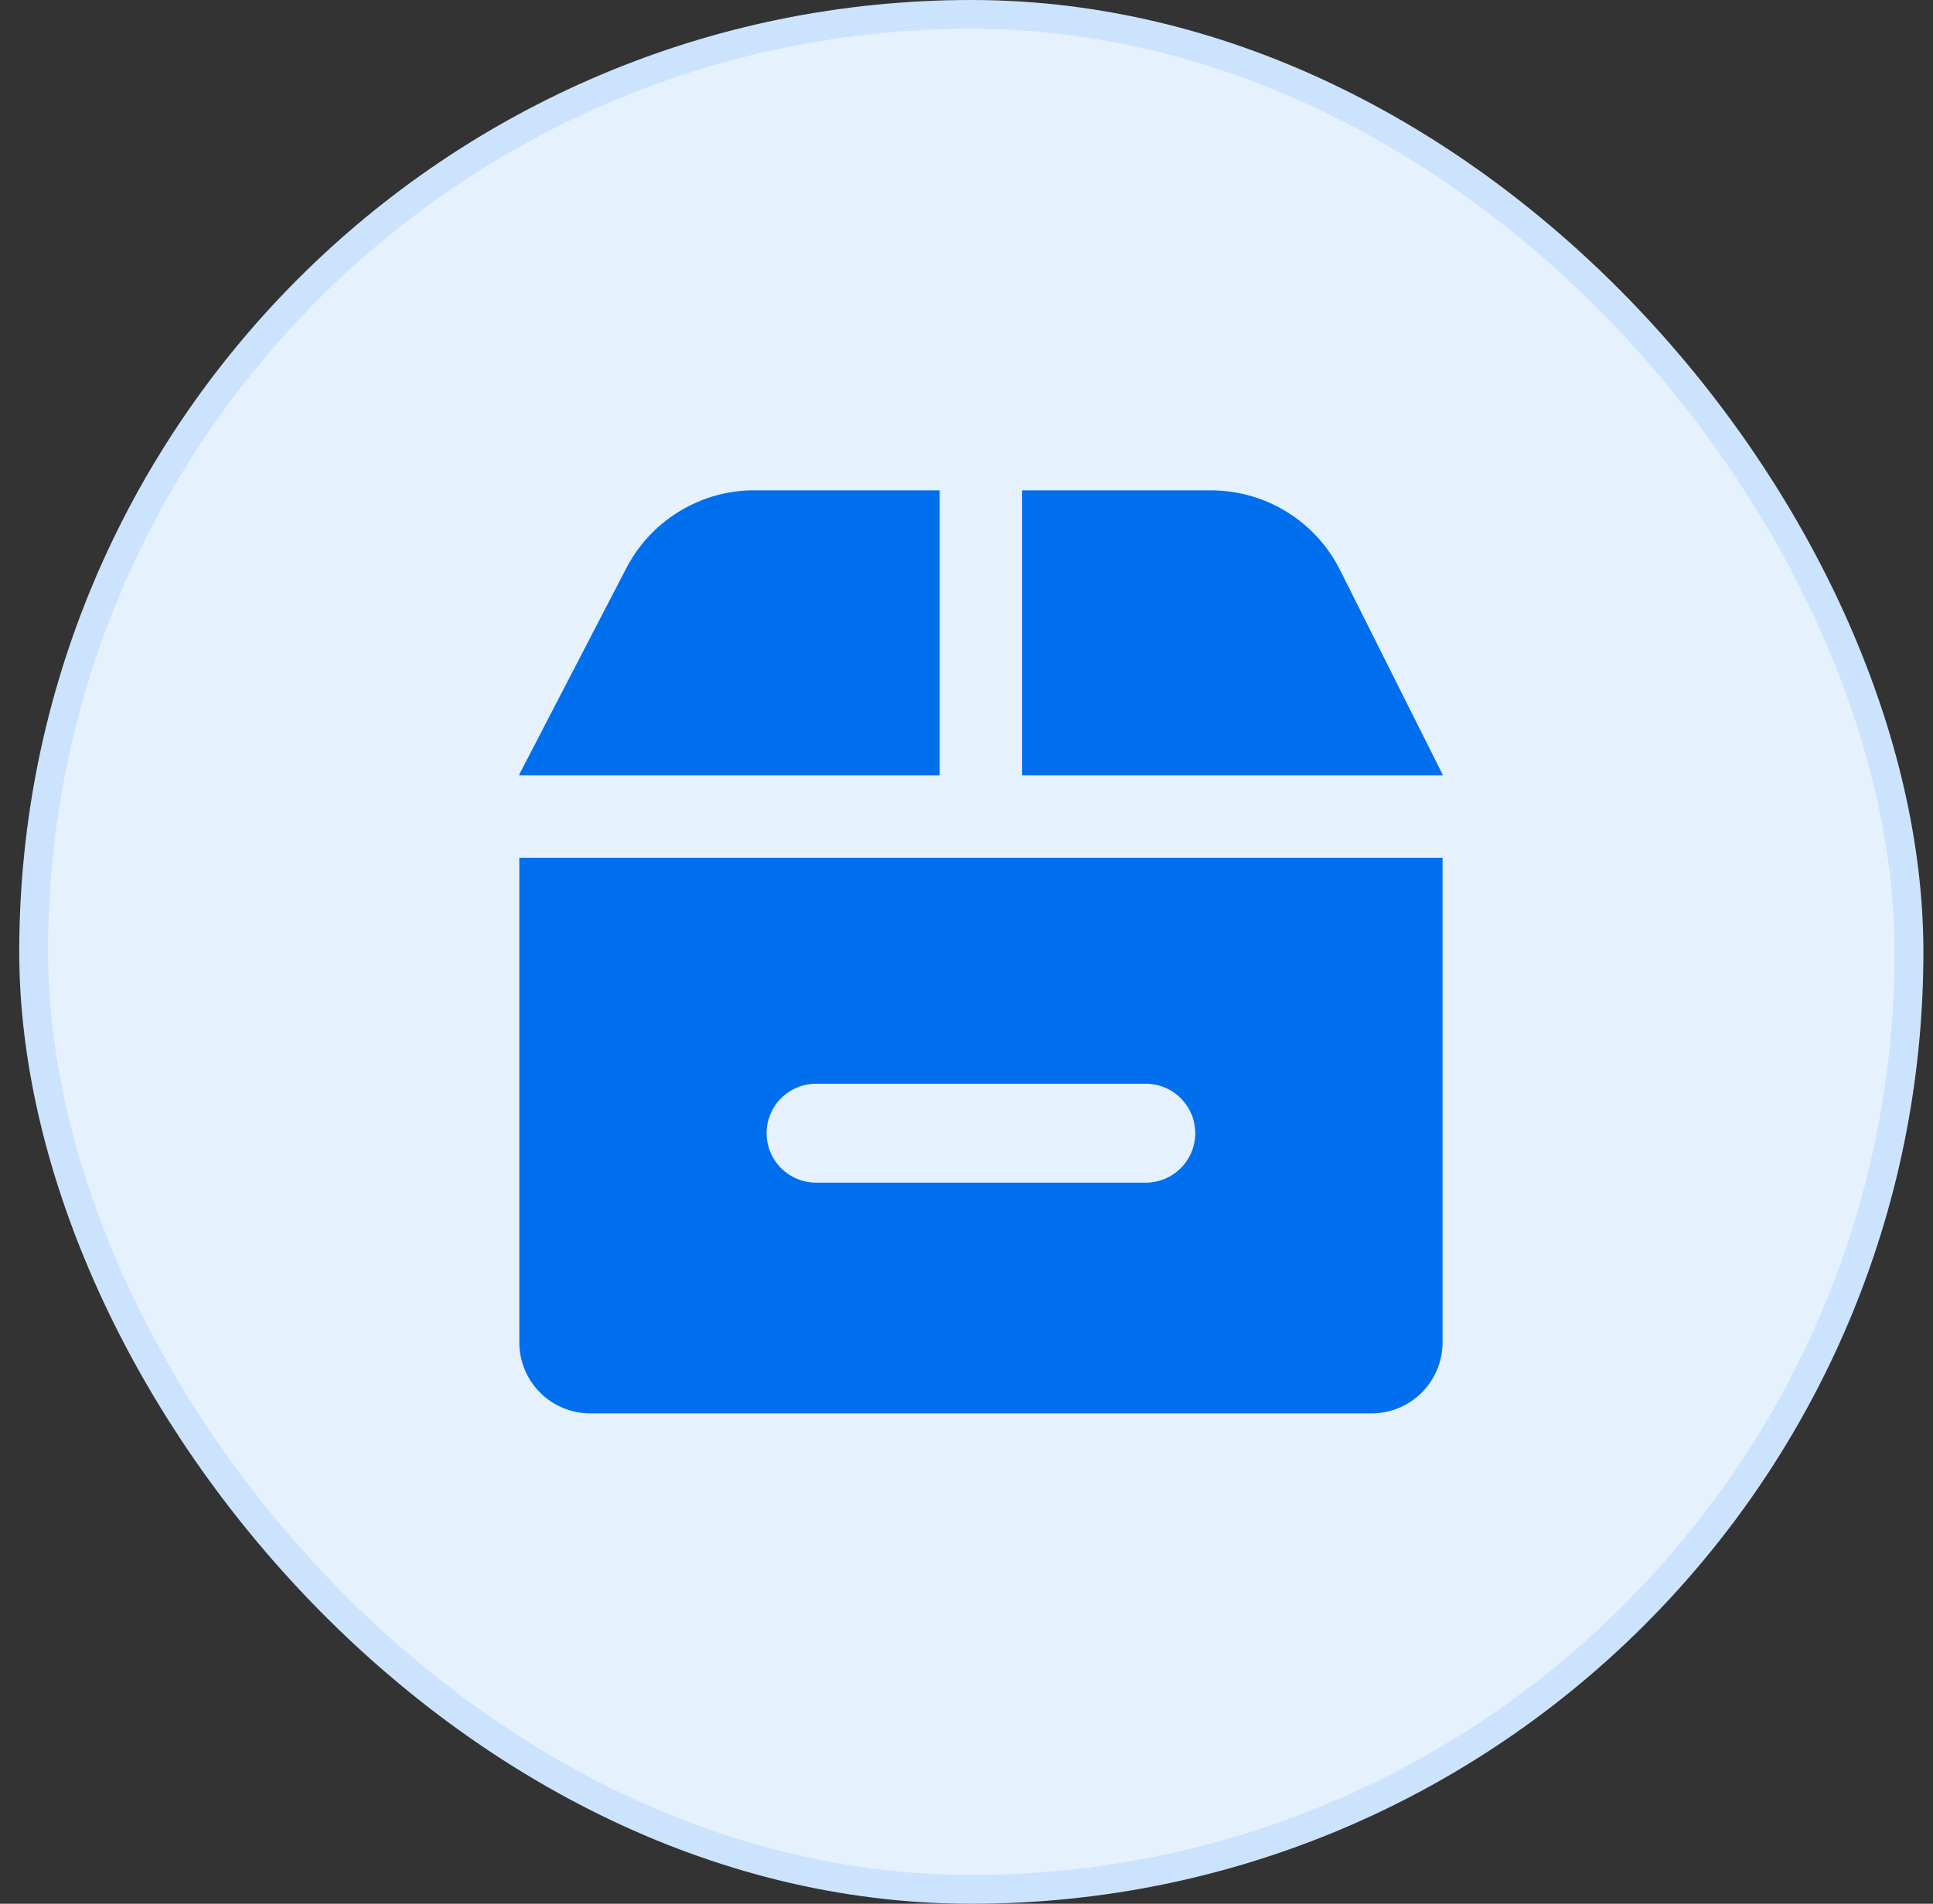
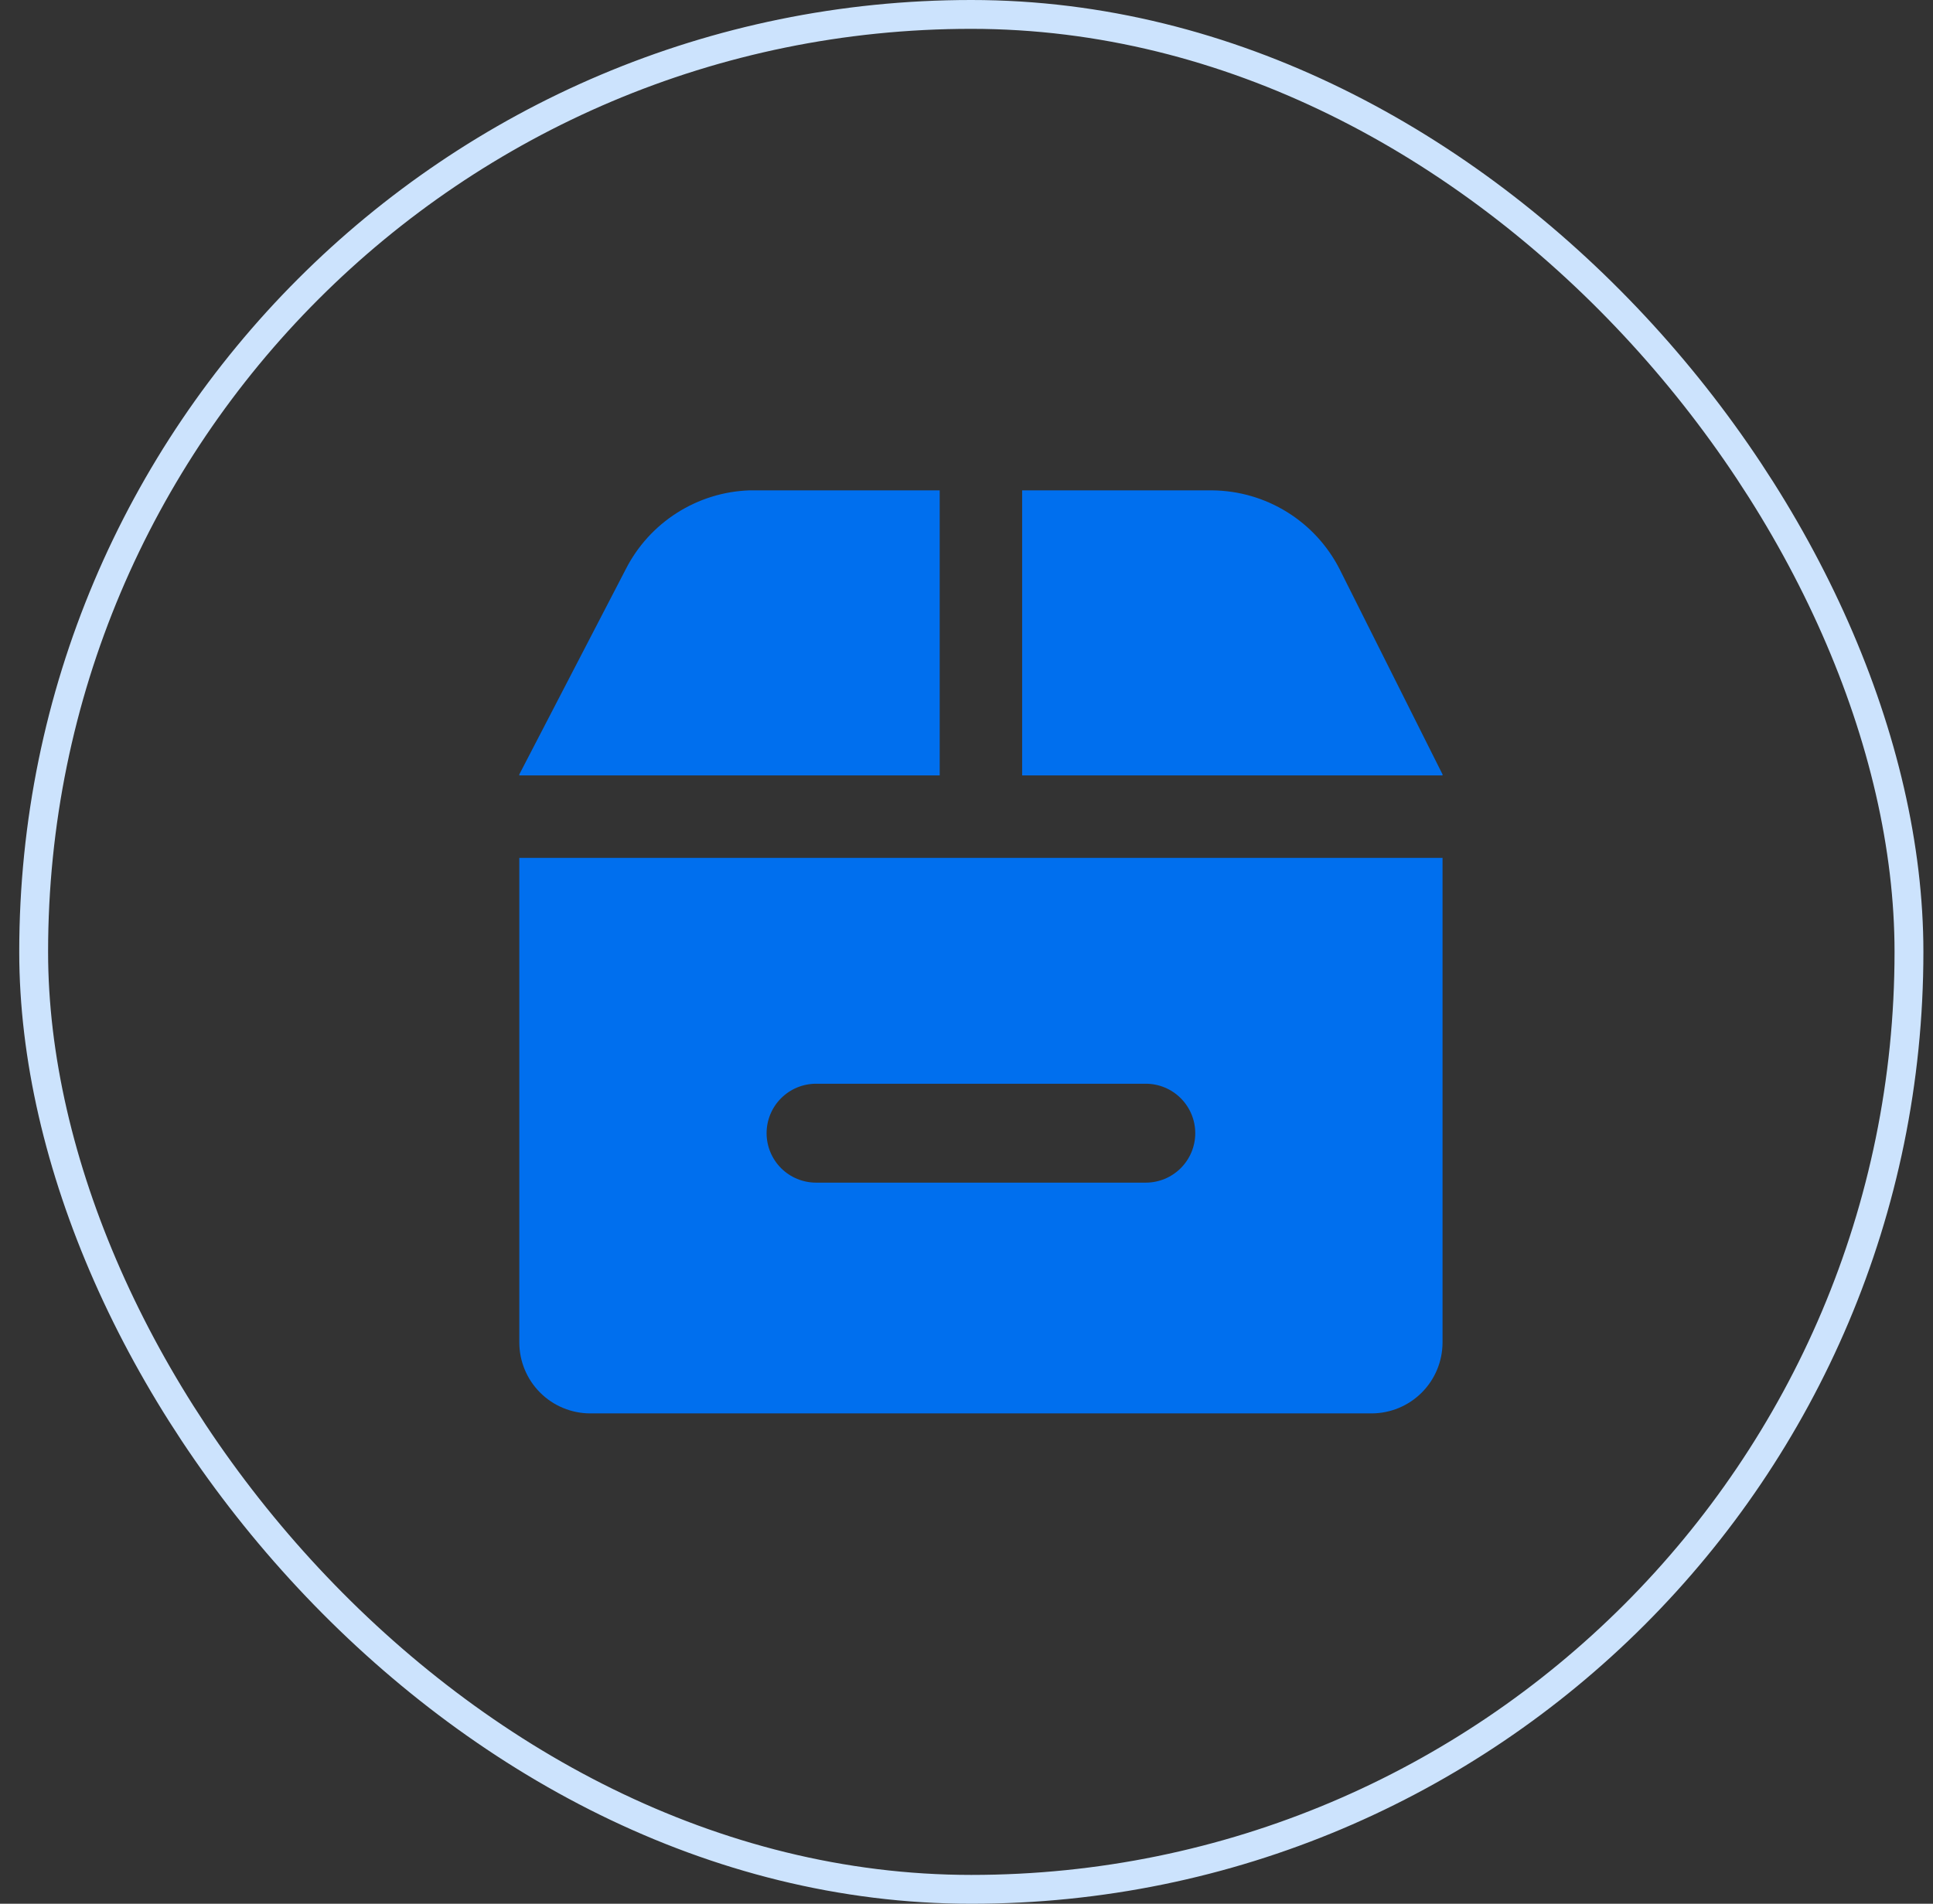
<svg xmlns="http://www.w3.org/2000/svg" width="67" height="66" viewBox="0 0 67 66" fill="none">
  <rect x="0" y="0" width="67" height="66" fill="#333333" stroke="none" />
-   <rect x="1.167" y="0.5" width="65" height="65" rx="32.5" fill="#E6F1FE" />
  <rect x="1.167" y="0.5" width="65" height="65" rx="32.5" stroke="#CCE3FD" />
  <g clipPath="url(#clip0_4490_245)">
    <path fillRule="evenodd" clipRule="evenodd" d="M32.571 17H25.975C25.082 17.031 24.214 17.301 23.461 17.782C22.707 18.262 22.096 18.935 21.691 19.731L18 26.847V26.883H32.571V17ZM18 46.538V29.741H50V46.541C49.999 47.193 49.74 47.819 49.278 48.28C48.817 48.741 48.191 49 47.538 49H20.462C19.809 49 19.183 48.741 18.721 48.279C18.259 47.817 18 47.191 18 46.538ZM50 26.847V26.883H35.429V17H42.025C42.939 17.01 43.833 17.269 44.61 17.751C45.387 18.232 46.017 18.917 46.432 19.731L50 26.847ZM28.286 37.571C27.831 37.571 27.395 37.752 27.073 38.074C26.752 38.395 26.571 38.831 26.571 39.286C26.571 39.74 26.752 40.176 27.073 40.498C27.395 40.819 27.831 41 28.286 41H39.714C40.169 41 40.605 40.819 40.926 40.498C41.248 40.176 41.429 39.74 41.429 39.286C41.429 38.831 41.248 38.395 40.926 38.074C40.605 37.752 40.169 37.571 39.714 37.571H28.286Z" fill="#006FEE" />
  </g>
  <defs>
    <clipPath id="clip0_4490_245">
-       <rect width="32" height="32" fill="white" transform="translate(18 17)" />
-     </clipPath>
+       </clipPath>
  </defs>
</svg>